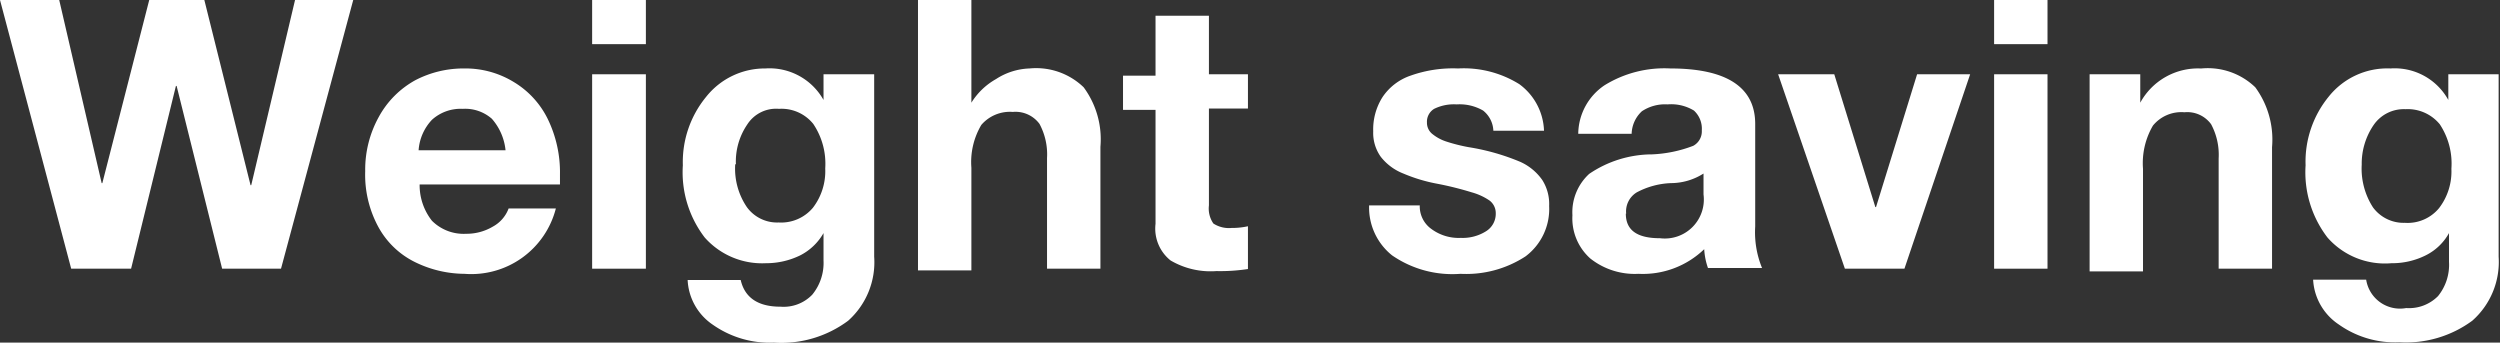
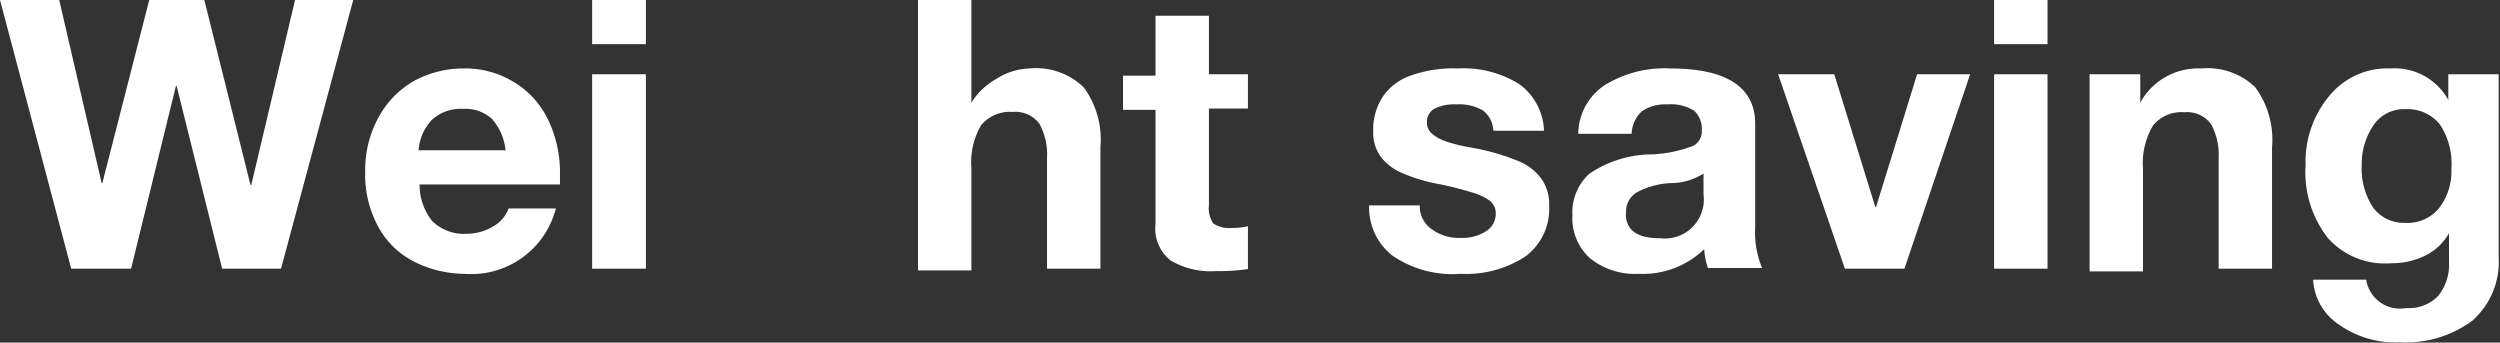
<svg xmlns="http://www.w3.org/2000/svg" id="レイヤー_1" data-name="レイヤー 1" viewBox="0 0 73.04 10.01" width="73.04" height="10.01">
  <rect x="0" y="0" width="73.04" height="10.01" fill="#333333" stroke="none" />
  <defs>
    <style>.cls-1{fill:#fff;}</style>
  </defs>
  <polygon class="cls-1" points="1.73 0 2.97 5.35 2.99 5.35 4.36 0 5.97 0 7.32 5.41 7.34 5.41 8.62 0 10.32 0 8.21 7.85 6.49 7.85 5.16 2.51 5.14 2.51 3.83 7.85 2.08 7.85 0 0 1.73 0" />
  <path class="cls-1" d="M13.57,2A2.7,2.7,0,0,1,15,2.39a2.59,2.59,0,0,1,1,1.08,3.56,3.56,0,0,1,.36,1.63c0,.06,0,.16,0,.29h-4.1a1.68,1.68,0,0,0,.36,1.06,1.31,1.31,0,0,0,1,.38,1.5,1.5,0,0,0,.78-.21,1,1,0,0,0,.46-.53h1.38A2.55,2.55,0,0,1,13.57,8a3.32,3.32,0,0,1-1.44-.34,2.45,2.45,0,0,1-1.06-1A3.19,3.19,0,0,1,10.67,5a3.18,3.18,0,0,1,.4-1.59,2.69,2.69,0,0,1,1.07-1.07A3.05,3.05,0,0,1,13.57,2m1.2,2.39a1.64,1.64,0,0,0-.4-.92,1.18,1.18,0,0,0-.85-.29,1.25,1.25,0,0,0-.9.32,1.44,1.44,0,0,0-.39.89Z" />
  <path class="cls-1" d="M18.87,1.29H17.3V0h1.57Zm0,6.56H17.3V2.17h1.57Z" />
-   <path class="cls-1" d="M22.36,2a1.81,1.81,0,0,1,1.7.92h0V2.17h1.48V7.5a2.29,2.29,0,0,1-.76,1.87,3.27,3.27,0,0,1-2.17.64,2.89,2.89,0,0,1-1.78-.52,1.67,1.67,0,0,1-.74-1.31h1.55c.12.52.51.78,1.16.78a1.16,1.16,0,0,0,.93-.35,1.46,1.46,0,0,0,.33-1V6.81h0a1.64,1.64,0,0,1-.68.65,2.26,2.26,0,0,1-1,.23,2.24,2.24,0,0,1-1.79-.75,3.13,3.13,0,0,1-.64-2.11,3,3,0,0,1,.68-2A2.19,2.19,0,0,1,22.36,2m-.88,2.8a2,2,0,0,0,.34,1.25,1.09,1.09,0,0,0,.93.45,1.21,1.21,0,0,0,1-.43,1.76,1.76,0,0,0,.36-1.15,2.08,2.08,0,0,0-.35-1.3,1.19,1.19,0,0,0-1-.44,1,1,0,0,0-.93.46,1.92,1.92,0,0,0-.33,1.16" />
  <path class="cls-1" d="M28.38,0V3h0a2,2,0,0,1,.72-.69A1.91,1.91,0,0,1,30.08,2a2,2,0,0,1,1.58.55,2.56,2.56,0,0,1,.49,1.74V7.85H30.59V4.62a1.88,1.88,0,0,0-.22-1,.87.87,0,0,0-.78-.35,1.1,1.1,0,0,0-.92.38,2.13,2.13,0,0,0-.29,1.25v3H26.82V0Z" />
  <path class="cls-1" d="M35.32.46V2.17h1.14v1H35.32V6a.77.77,0,0,0,.13.53.83.83,0,0,0,.53.13,2.14,2.14,0,0,0,.48-.05V7.86a5.38,5.38,0,0,1-.92.06,2.31,2.31,0,0,1-1.34-.31,1.19,1.19,0,0,1-.44-1.07V3.21h-.95v-1h.95V.46Z" />
  <path class="cls-1" d="M42.6,2a3.07,3.07,0,0,1,1.79.46,1.76,1.76,0,0,1,.72,1.36H43.63a.79.79,0,0,0-.3-.59,1.37,1.37,0,0,0-.77-.18,1.31,1.31,0,0,0-.66.13.44.44,0,0,0-.21.4.42.42,0,0,0,.14.32,1.27,1.27,0,0,0,.44.24,5,5,0,0,0,.64.16,6.53,6.53,0,0,1,1.51.43,1.57,1.57,0,0,1,.64.53,1.31,1.31,0,0,1,.2.76,1.73,1.73,0,0,1-.69,1.47,3.17,3.17,0,0,1-1.9.51,3.1,3.1,0,0,1-2-.54A1.79,1.79,0,0,1,40,6h1.48a.81.81,0,0,0,.34.69,1.34,1.34,0,0,0,.86.26,1.28,1.28,0,0,0,.73-.19.6.6,0,0,0,.29-.53.46.46,0,0,0-.18-.37A1.73,1.73,0,0,0,43,5.62a9.48,9.48,0,0,0-1-.25,4.72,4.72,0,0,1-1-.3,1.55,1.55,0,0,1-.66-.49,1.2,1.2,0,0,1-.22-.74,1.76,1.76,0,0,1,.27-1,1.61,1.61,0,0,1,.82-.63A3.7,3.7,0,0,1,42.6,2" />
  <path class="cls-1" d="M48.8,2c1.65,0,2.48.55,2.48,1.62v3a2.75,2.75,0,0,0,.2,1.21H49.9a2,2,0,0,1-.11-.55A2.58,2.58,0,0,1,47.87,8a2.09,2.09,0,0,1-1.41-.45,1.57,1.57,0,0,1-.52-1.26,1.52,1.52,0,0,1,.49-1.21,3.28,3.28,0,0,1,1.84-.57,3.79,3.79,0,0,0,1.2-.25.48.48,0,0,0,.25-.45.72.72,0,0,0-.23-.58,1.28,1.28,0,0,0-.77-.18,1.22,1.22,0,0,0-.75.2.93.93,0,0,0-.3.66H46.11a1.73,1.73,0,0,1,.77-1.42A3.33,3.33,0,0,1,48.8,2M47.5,6.24c0,.48.32.72,1,.72a1.14,1.14,0,0,0,1.27-1.28V5.07a1.78,1.78,0,0,1-.95.28,2.3,2.3,0,0,0-1,.27.65.65,0,0,0-.31.62" />
  <polygon class="cls-1" points="53.59 2.17 54.79 6.05 54.81 6.05 56.01 2.17 57.56 2.17 55.64 7.85 53.9 7.85 51.95 2.17 53.59 2.17" />
  <path class="cls-1" d="M59.82,1.29H58.26V0h1.56Zm0,6.56H58.26V2.17h1.56Z" />
  <path class="cls-1" d="M64.32,2a2,2,0,0,1,1.57.55,2.58,2.58,0,0,1,.49,1.75V7.85H64.82V4.63a1.89,1.89,0,0,0-.22-1,.86.86,0,0,0-.78-.35,1.07,1.07,0,0,0-.92.39,2.17,2.17,0,0,0-.29,1.26v3H61.05V2.17h1.48V3h0a1.92,1.92,0,0,1,1.75-1" />
  <path class="cls-1" d="M69.84,2a1.79,1.79,0,0,1,1.69.92h0V2.17H73V7.5a2.29,2.29,0,0,1-.77,1.87A3.27,3.27,0,0,1,70.1,10a2.84,2.84,0,0,1-1.77-.52,1.68,1.68,0,0,1-.75-1.31h1.55A1,1,0,0,0,70.3,9a1.19,1.19,0,0,0,.93-.35,1.45,1.45,0,0,0,.32-1V6.81h0a1.58,1.58,0,0,1-.68.65,2.19,2.19,0,0,1-1,.23A2.23,2.23,0,0,1,68,6.94a3.13,3.13,0,0,1-.64-2.11,3,3,0,0,1,.67-2A2.19,2.19,0,0,1,69.84,2M69,4.81a2.09,2.09,0,0,0,.33,1.25,1.11,1.11,0,0,0,.93.45,1.19,1.19,0,0,0,1-.43,1.76,1.76,0,0,0,.36-1.15,2.08,2.08,0,0,0-.34-1.3,1.21,1.21,0,0,0-1-.44,1.07,1.07,0,0,0-.93.46A2,2,0,0,0,69,4.81" />
</svg>